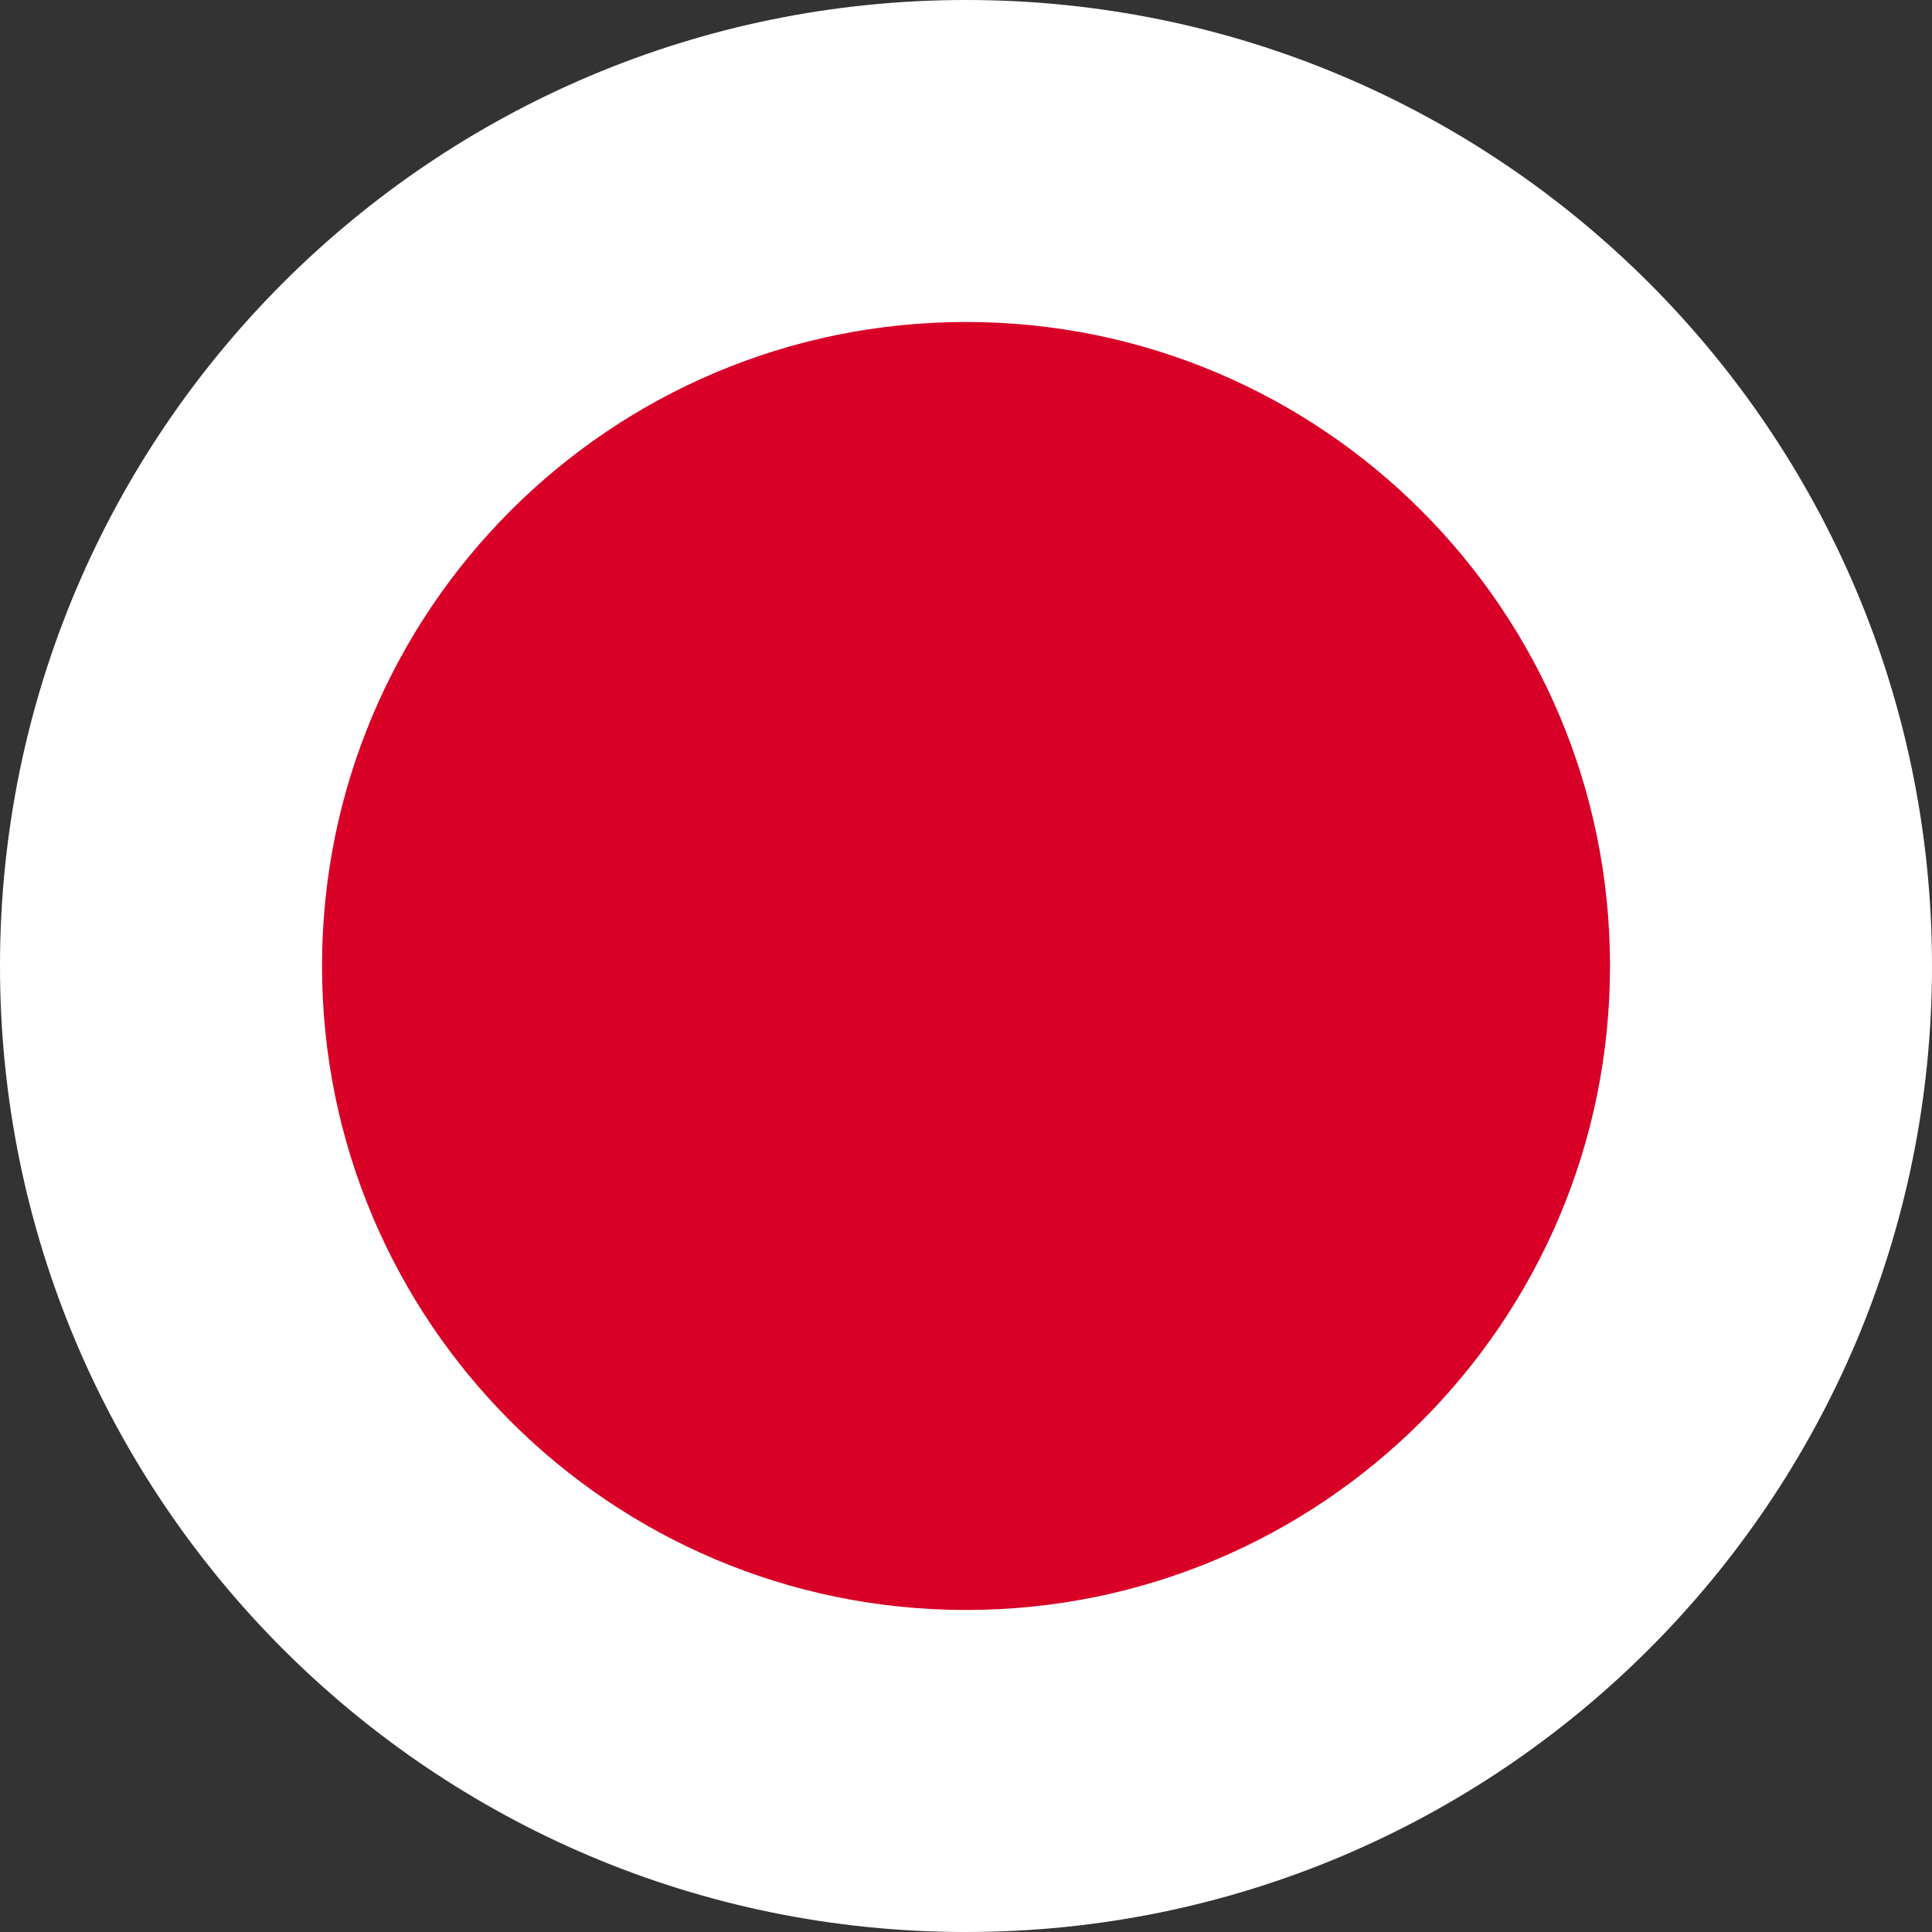
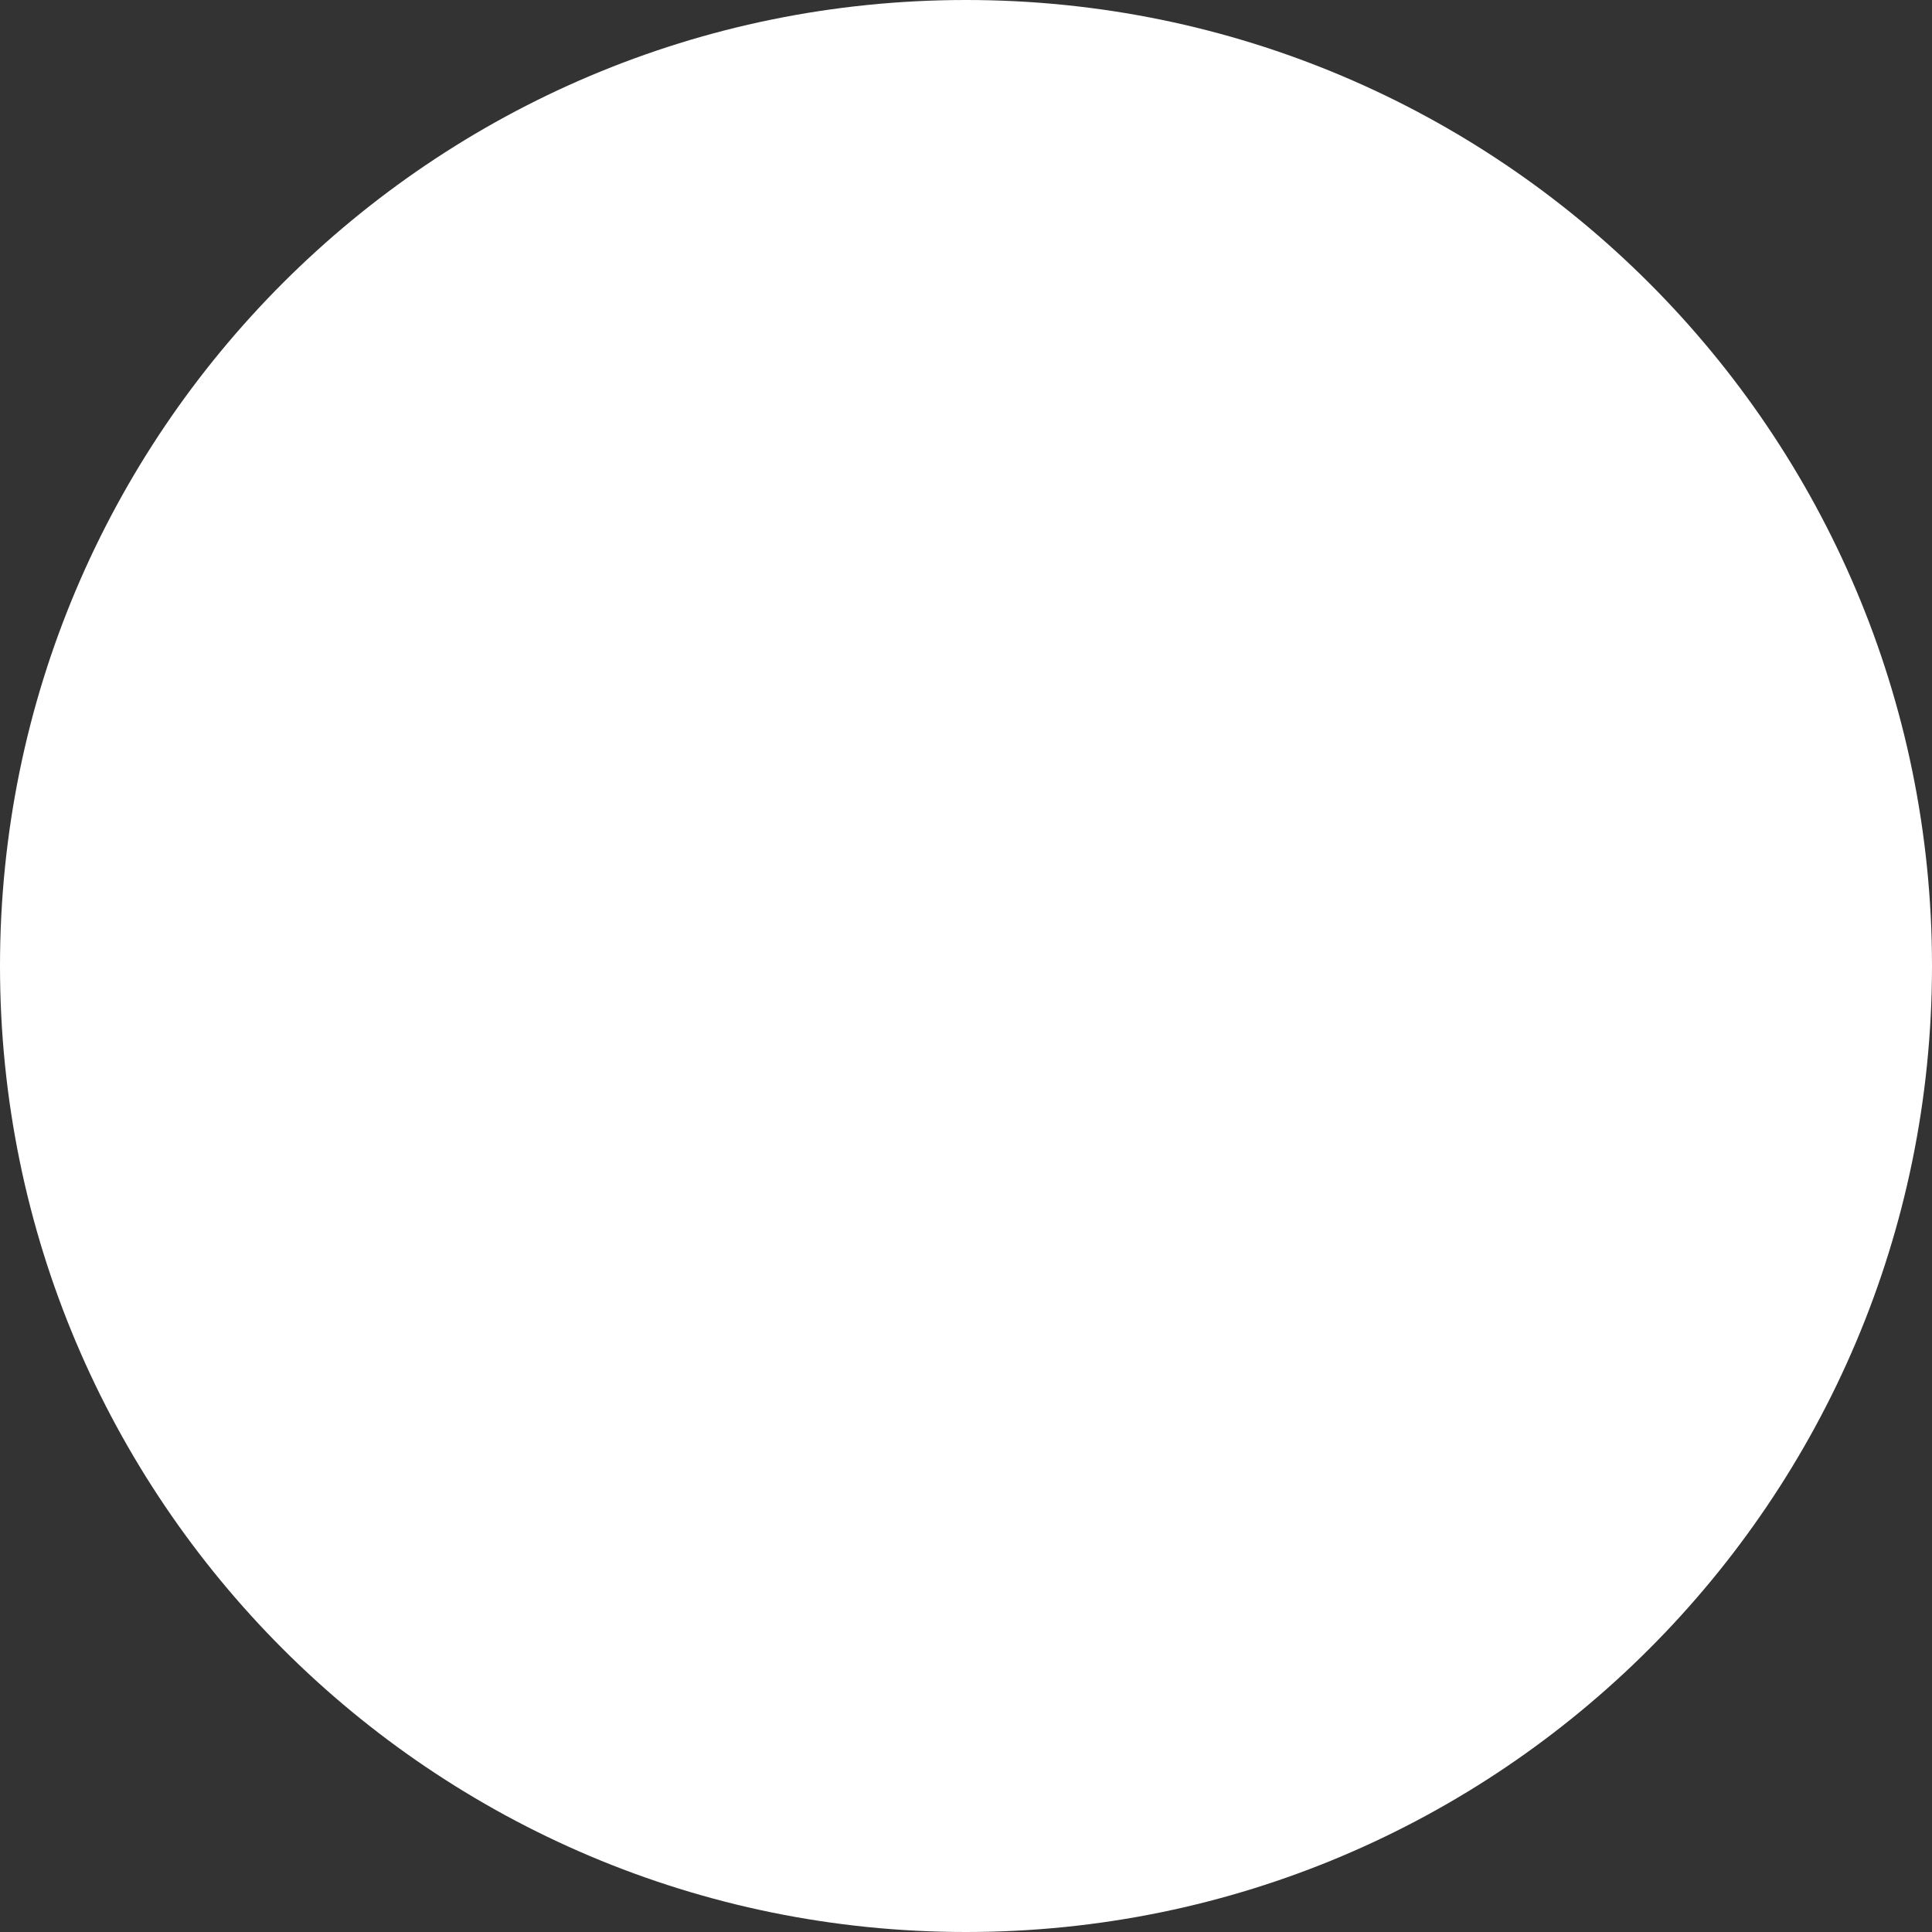
<svg xmlns="http://www.w3.org/2000/svg" width="50" height="50" viewBox="0 0 50 50" fill="none">
  <rect x="0" y="0" width="50" height="50" fill="#333333" stroke="none" />
  <g id="JPN">
    <path id="Vector" d="M25 50C38.807 50 50 38.807 50 25C50 11.193 38.807 0 25 0C11.193 0 0 11.193 0 25C0 38.807 11.193 50 25 50Z" fill="white" />
-     <path id="Vector_2" d="M25.001 41.666C34.205 41.666 41.667 34.204 41.667 25C41.667 15.795 34.205 8.333 25.001 8.333C15.796 8.333 8.334 15.795 8.334 25C8.334 34.204 15.796 41.666 25.001 41.666Z" fill="#D80027" />
  </g>
</svg>